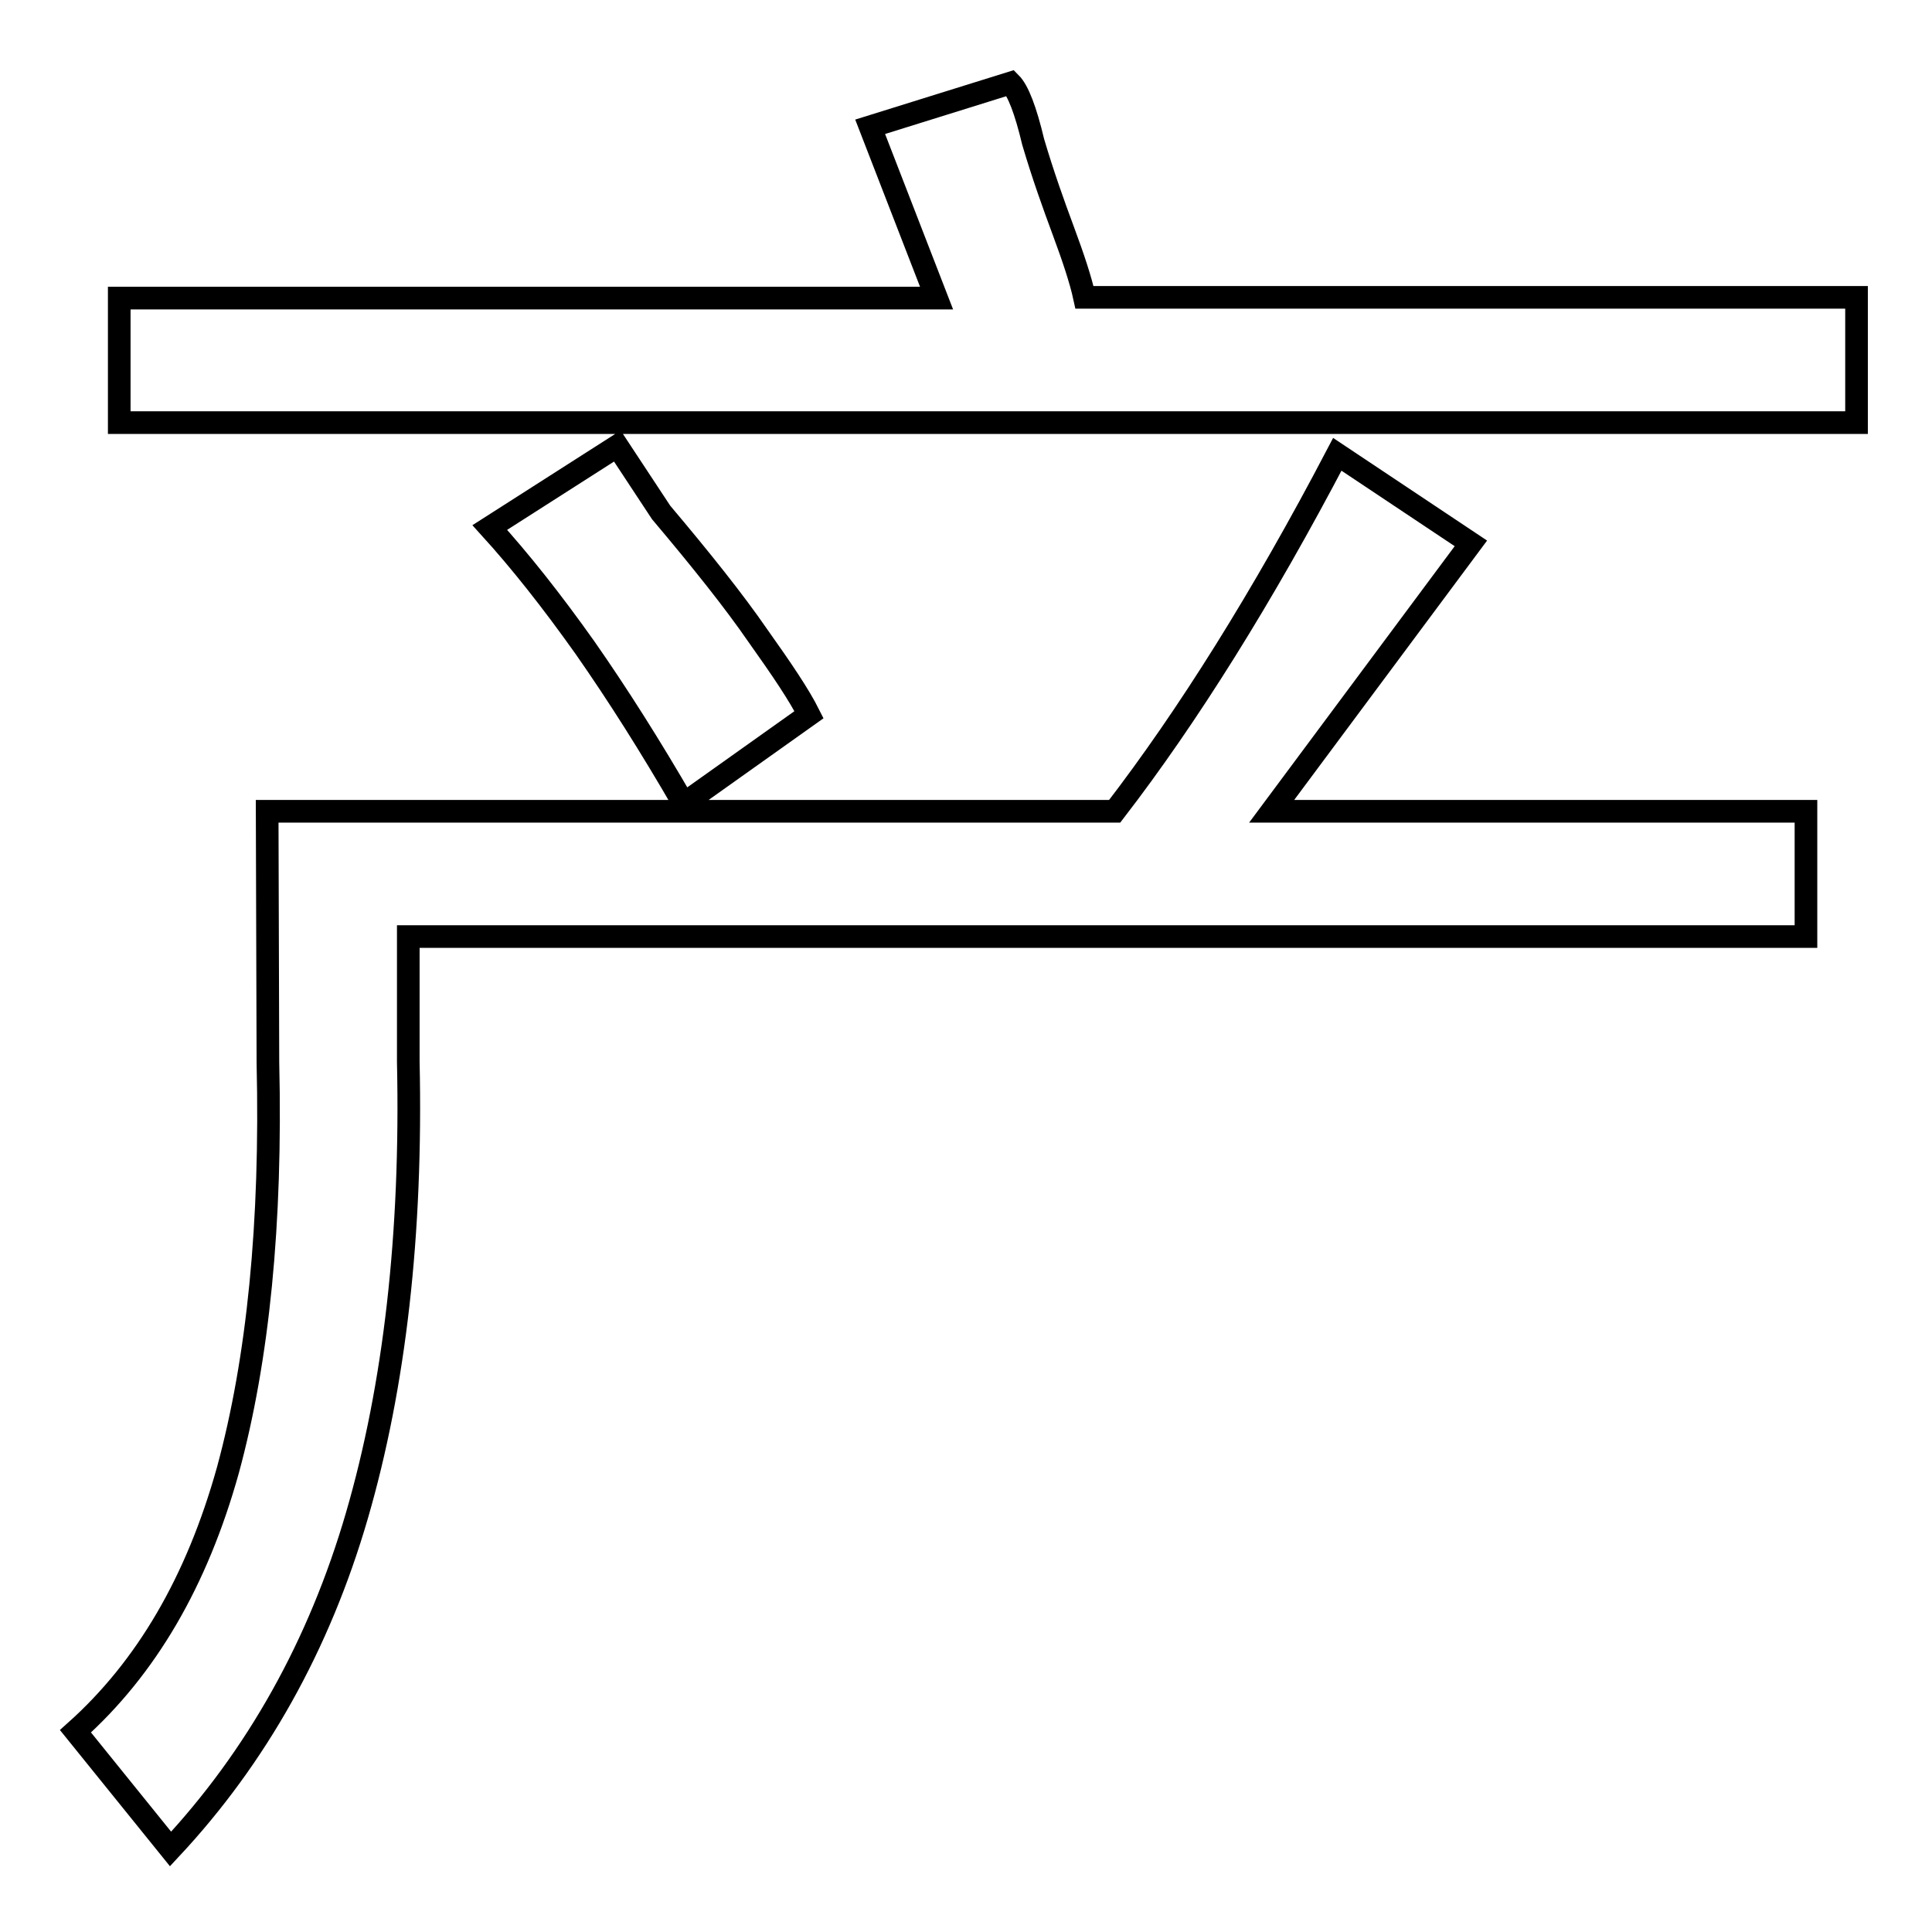
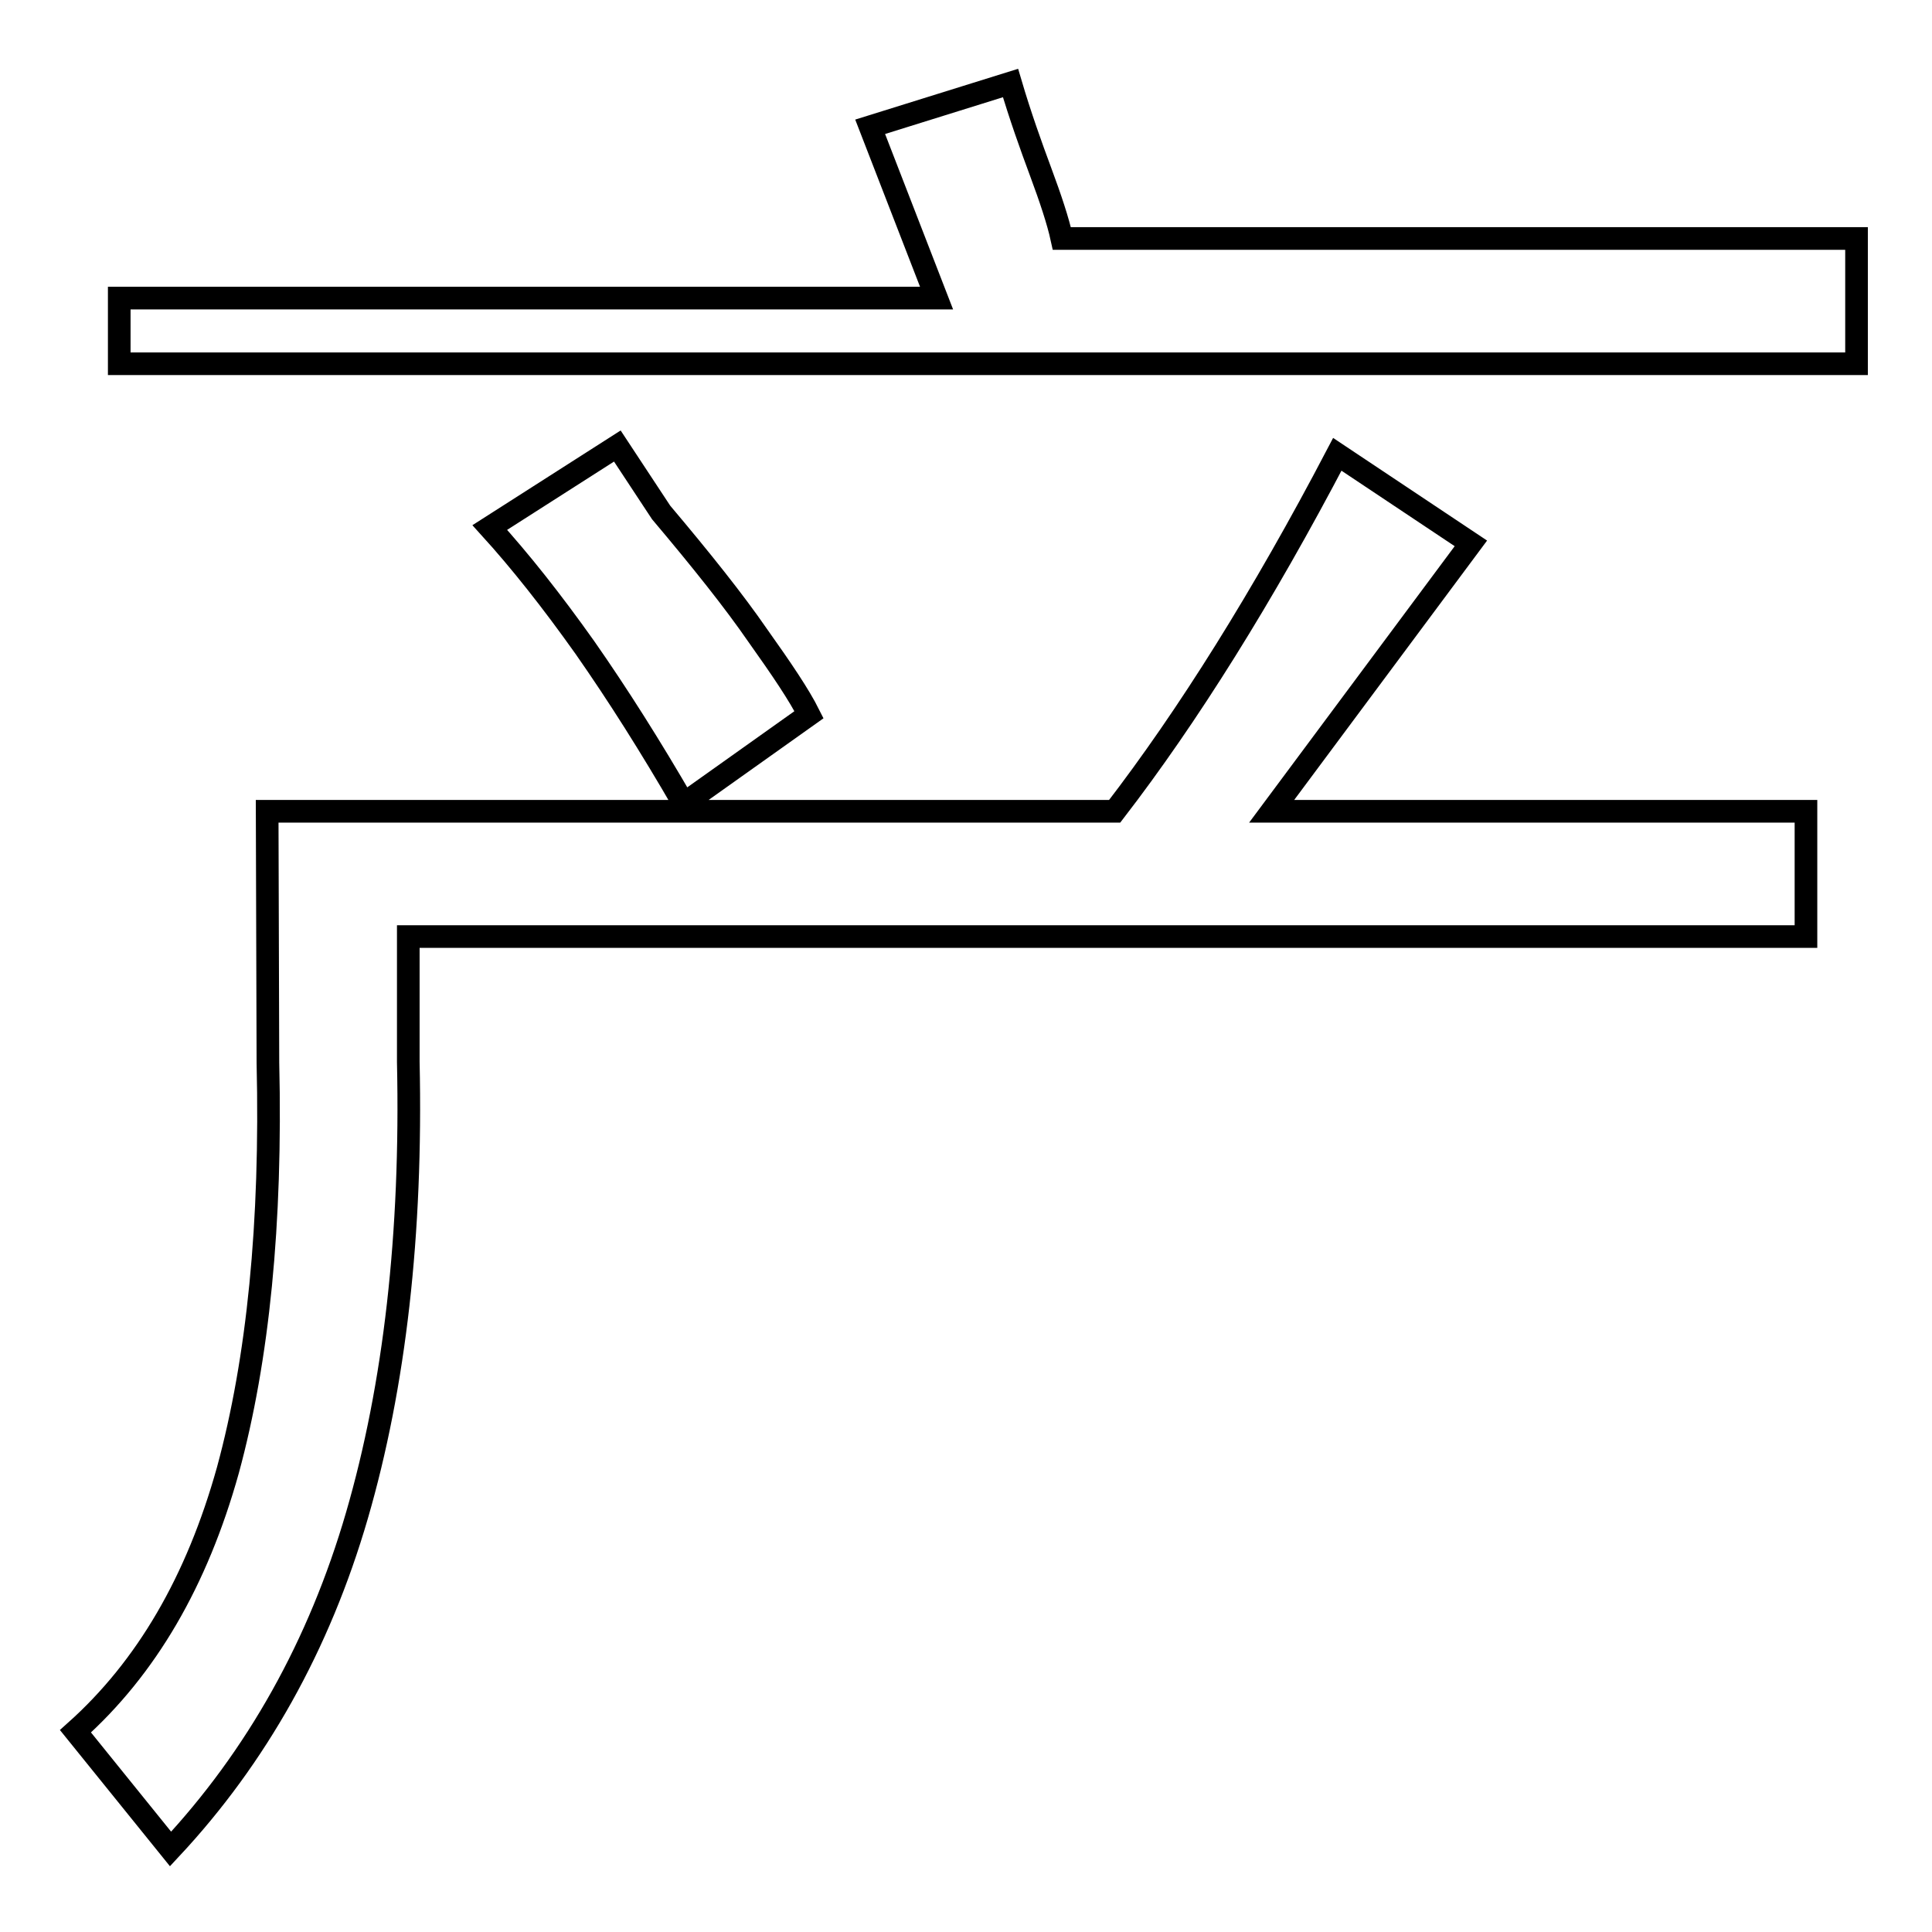
<svg xmlns="http://www.w3.org/2000/svg" version="1.1" x="0px" y="0px" viewBox="0 0 256 256" enable-background="new 0 0 256 256" xml:space="preserve">
  <g>
    <g>
-       <path stroke-width="3" fill-opacity="0" stroke="#000000" d="M35.4,107.5h112.3c9.7-12.6,19.6-28.4,29.5-47.3L194.9,72l-26.4,35.5h70.8v16.6H54.1v16.6c0.5,22.8-1.8,42.9-6.8,60.1c-5,17.2-13.3,32-24.7,44.2L10,229.4c9.4-8.4,16.1-19.9,20.2-34.6c4-14.7,5.8-32.7,5.3-54L35.4,107.5L35.4,107.5z M115.3,16.8l18.6-5.8c1,1,2,3.6,3,7.8c1.3,4.4,2.7,8.3,4,11.8c1.3,3.5,2.3,6.5,2.8,8.8H246v16.6H15.8V39.5h108.3L115.3,16.8z M81.8,59.1l5.8,8.8c5.4,6.4,9.7,11.8,12.8,16.3c3.2,4.5,5.5,7.9,6.8,10.5l-16.6,11.8c-4.4-7.6-8.7-14.4-13.1-20.7c-4.4-6.2-8.6-11.5-12.6-15.9L81.8,59.1z" />
+       <path stroke-width="3" fill-opacity="0" stroke="#000000" d="M35.4,107.5h112.3c9.7-12.6,19.6-28.4,29.5-47.3L194.9,72l-26.4,35.5h70.8v16.6H54.1v16.6c0.5,22.8-1.8,42.9-6.8,60.1c-5,17.2-13.3,32-24.7,44.2L10,229.4c9.4-8.4,16.1-19.9,20.2-34.6c4-14.7,5.8-32.7,5.3-54L35.4,107.5L35.4,107.5z M115.3,16.8l18.6-5.8c1.3,4.4,2.7,8.3,4,11.8c1.3,3.5,2.3,6.5,2.8,8.8H246v16.6H15.8V39.5h108.3L115.3,16.8z M81.8,59.1l5.8,8.8c5.4,6.4,9.7,11.8,12.8,16.3c3.2,4.5,5.5,7.9,6.8,10.5l-16.6,11.8c-4.4-7.6-8.7-14.4-13.1-20.7c-4.4-6.2-8.6-11.5-12.6-15.9L81.8,59.1z" />
    </g>
  </g>
</svg>